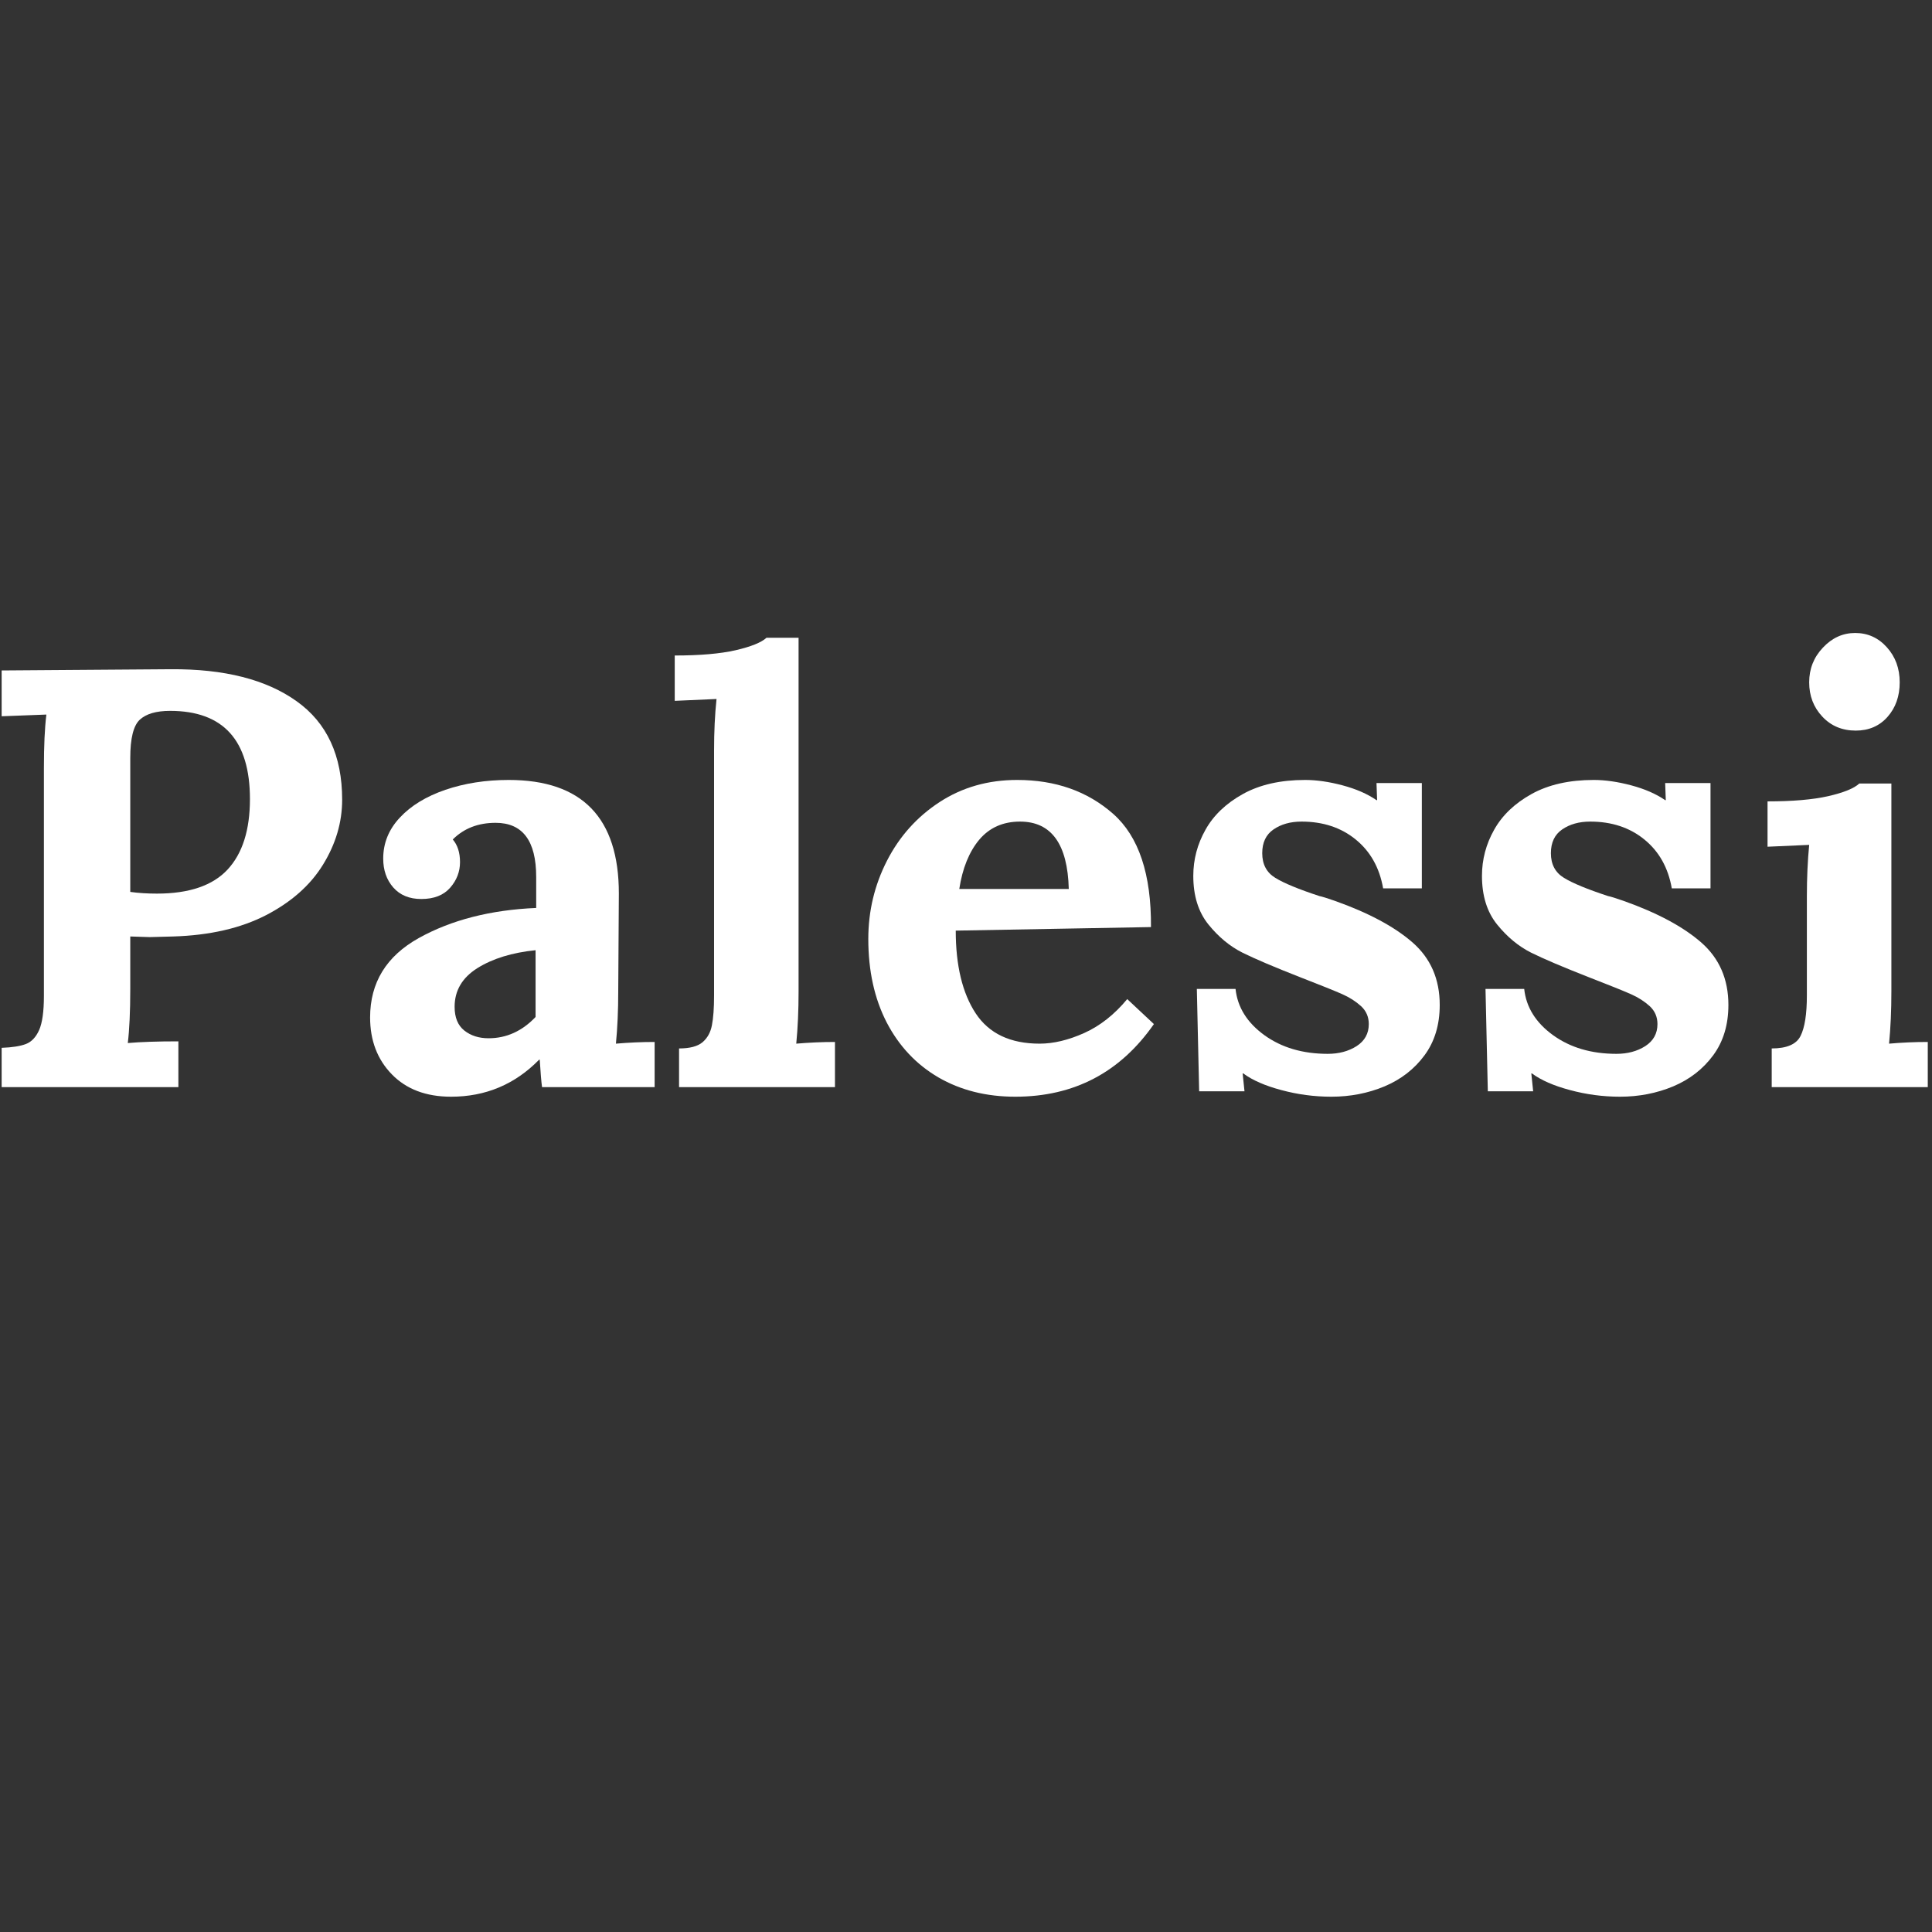
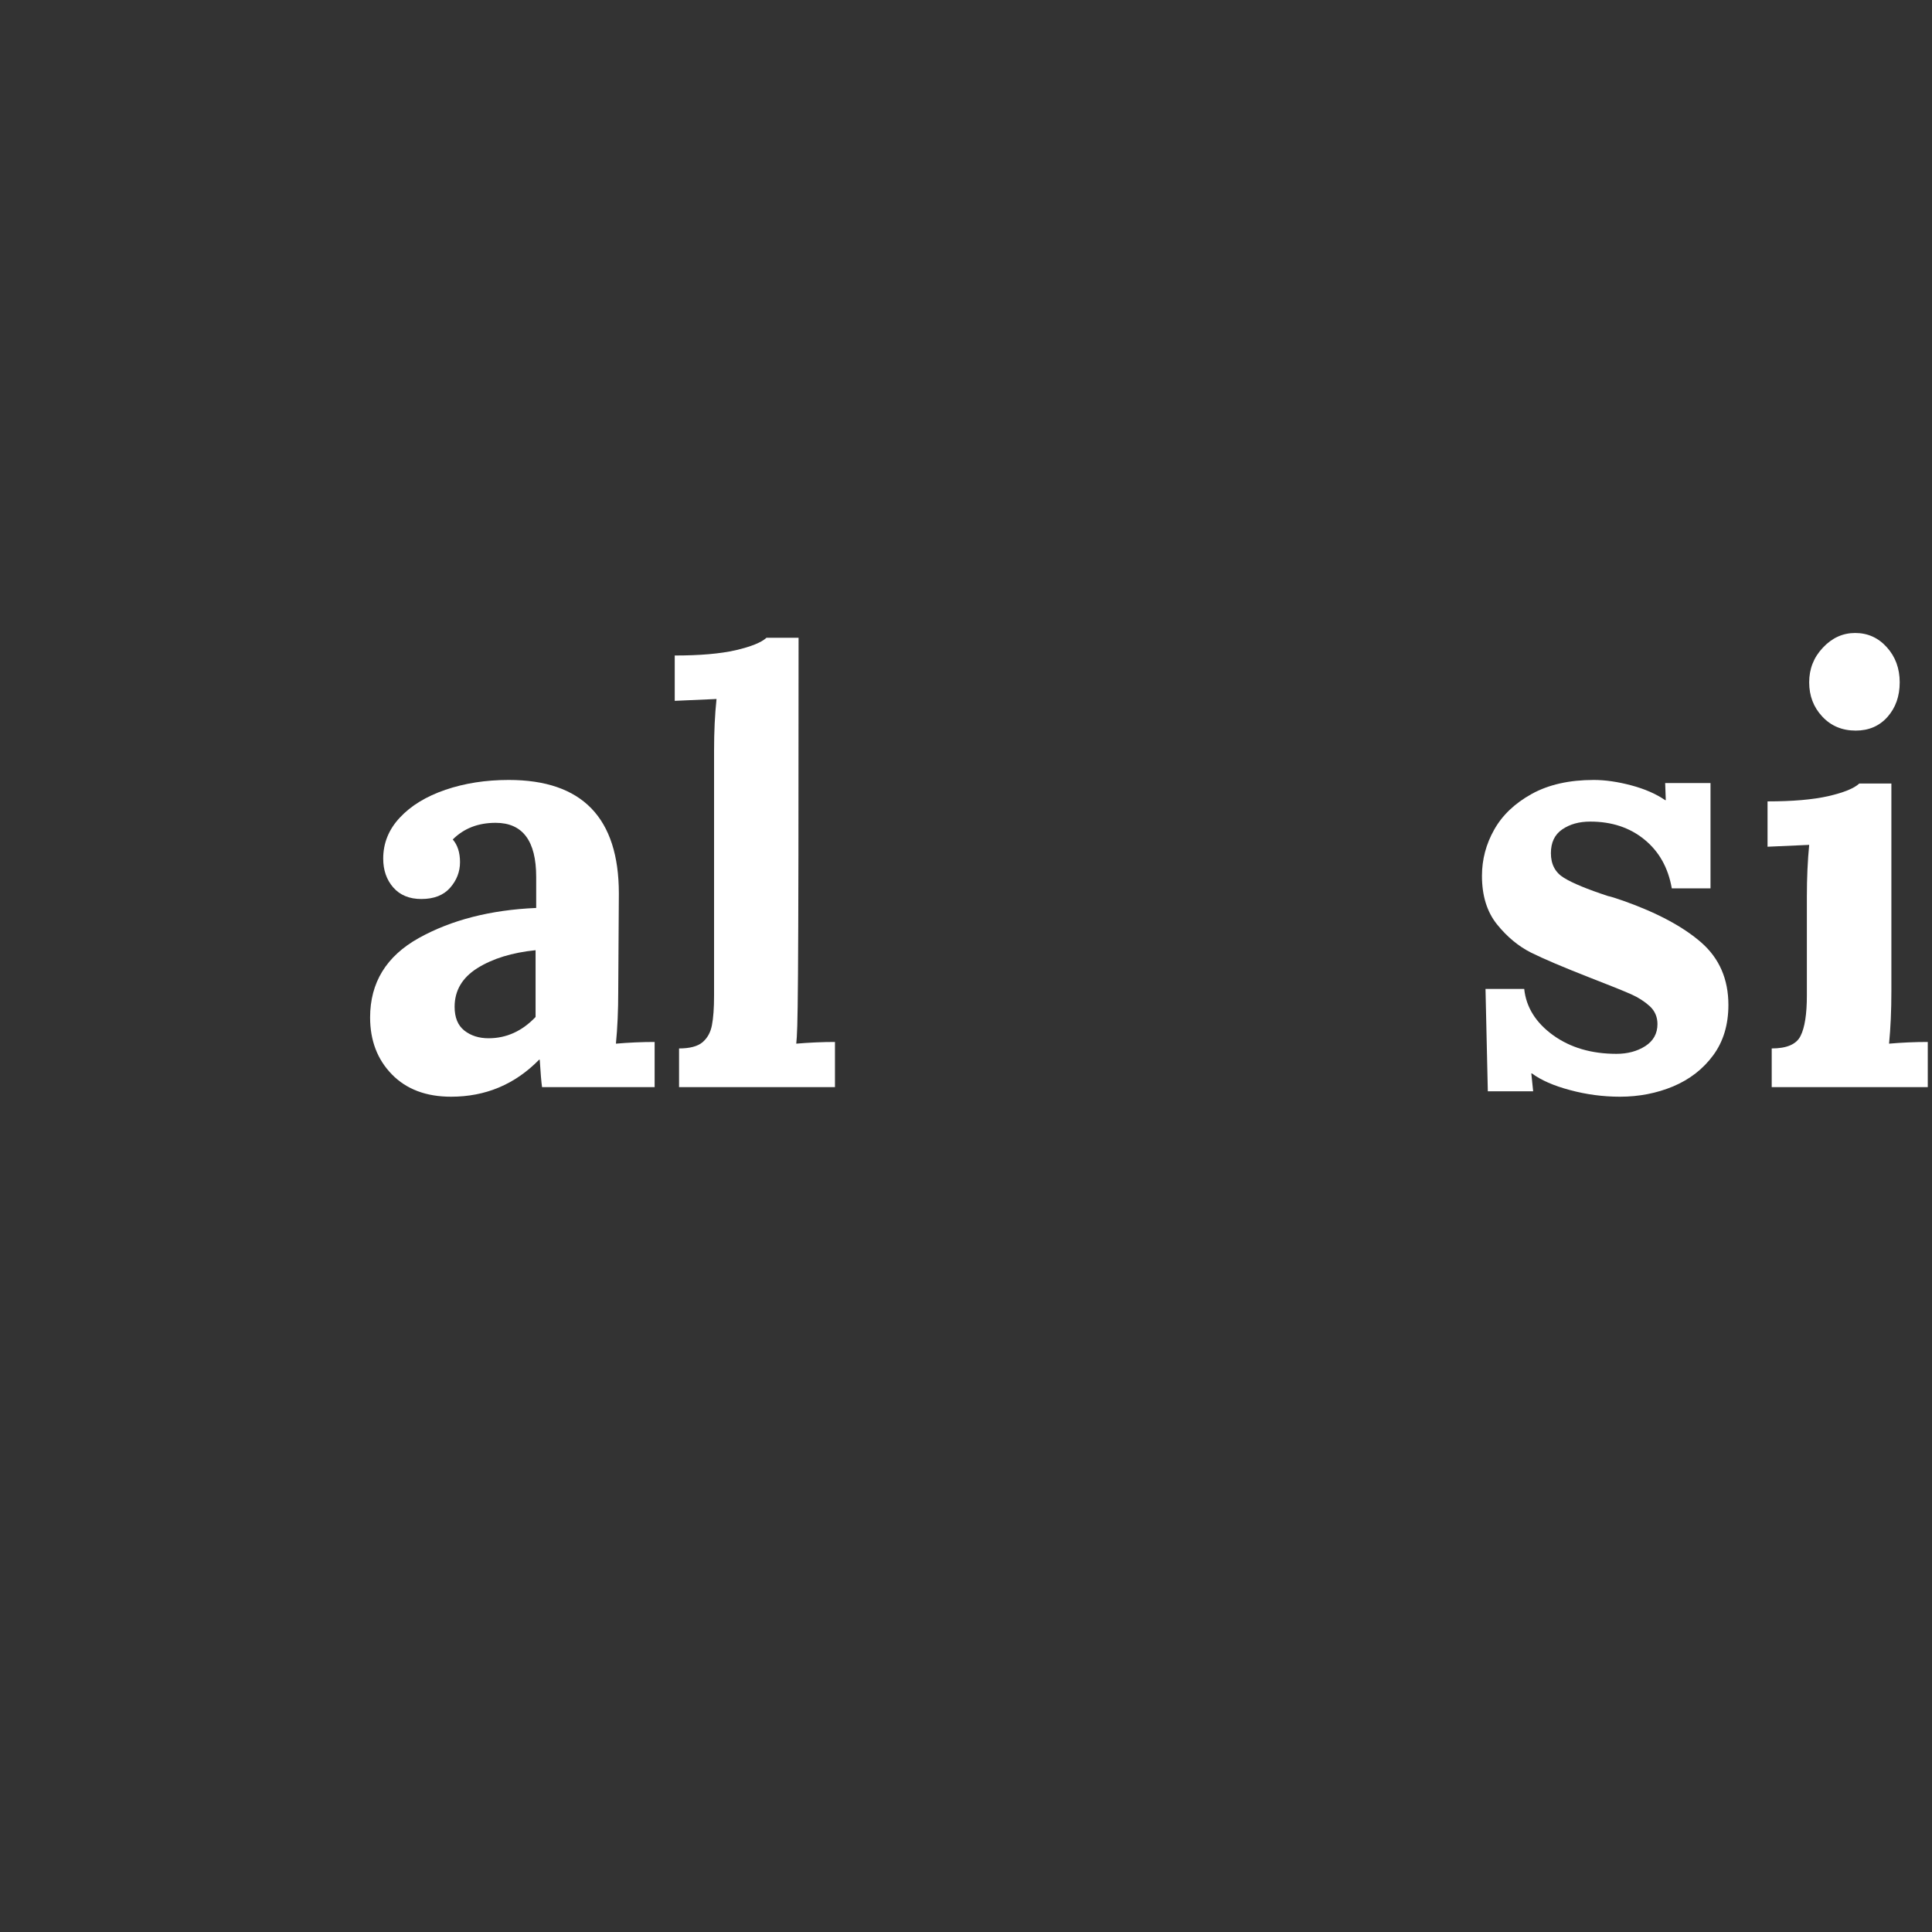
<svg xmlns="http://www.w3.org/2000/svg" fill="none" viewBox="0 0 500 500" height="500" width="500">
  <rect x="0" y="0" width="500" height="500" fill="#333333" stroke="none" />
-   <path fill="white" d="M0.427 271.176C3.191 271.076 5.297 270.737 6.733 270.178C8.17 269.619 9.298 268.422 10.126 266.586C10.944 264.73 11.363 261.787 11.363 257.766V198.778C11.363 193.031 11.572 188.421 12.002 184.929L0.427 185.368V173.514L44.169 173.195C58.029 173.095 68.884 175.849 76.737 181.457C84.609 187.044 88.55 195.545 88.55 206.959C88.55 212.816 86.894 218.414 83.601 223.762C80.329 229.09 75.4 233.45 68.834 236.853C62.259 240.235 54.247 242.071 44.808 242.36L38.782 242.52L33.713 242.36V255.93C33.713 261.787 33.493 266.456 33.074 269.938C36.367 269.649 40.737 269.499 46.165 269.499V281.353H0.427V271.176ZM40.617 231.265C48.939 231.265 55.035 229.19 58.897 225.039C62.748 220.888 64.684 214.812 64.684 206.8C64.684 191.584 57.789 183.971 44.01 183.971C40.418 183.971 37.794 184.749 36.148 186.286C34.521 187.832 33.713 191.115 33.713 196.144V230.826C35.868 231.125 38.163 231.265 40.617 231.265Z" />
  <path fill="white" d="M116.736 283.827C110.27 283.827 105.162 281.891 101.41 278.04C97.659 274.189 95.783 269.28 95.783 263.313C95.783 254.293 99.983 247.449 108.394 242.759C116.826 238.08 126.953 235.485 138.766 234.977V226.954C138.766 217.615 135.264 212.946 128.27 212.946C123.74 212.946 120.048 214.383 117.175 217.256C118.422 218.693 119.051 220.649 119.051 223.123C119.051 225.598 118.193 227.813 116.496 229.748C114.79 231.694 112.306 232.662 109.033 232.662C105.94 232.662 103.525 231.664 101.769 229.668C100.033 227.673 99.175 225.188 99.175 222.205C99.175 218.194 100.612 214.652 103.485 211.589C106.359 208.506 110.28 206.111 115.259 204.405C120.228 202.709 125.696 201.851 131.662 201.851C150.66 201.851 160.159 211.659 160.159 231.265L159.999 256.568C159.999 261.497 159.799 266.007 159.4 270.098C162.773 269.808 166.115 269.659 169.418 269.659V281.353H140.283C140.093 280.026 139.894 277.661 139.684 274.249H139.525C133.269 280.634 125.676 283.827 116.736 283.827ZM126.434 268.701C131.064 268.701 135.115 266.865 138.607 263.193V245.912C132.54 246.531 127.522 248.067 123.56 250.542C119.619 253.016 117.654 256.359 117.654 260.559C117.654 263.333 118.492 265.378 120.168 266.705C121.864 268.042 123.96 268.701 126.434 268.701Z" />
-   <path fill="white" d="M175.739 271.335C178.503 271.335 180.528 270.806 181.805 269.739C183.082 268.651 183.891 267.185 184.24 265.349C184.609 263.493 184.799 260.919 184.799 257.646V194.308C184.799 189.389 185.008 184.919 185.437 180.898L174.621 181.377V169.643C181.107 169.643 186.355 169.194 190.346 168.286C194.357 167.358 197.031 166.281 198.368 165.053H206.67V256.568C206.67 261.497 206.47 266.007 206.071 270.098C209.443 269.809 212.786 269.659 216.088 269.659V281.353H175.739V271.335Z" />
-   <path fill="white" d="M262.75 283.827C255.247 283.827 248.622 282.161 242.875 278.838C237.128 275.486 232.658 270.736 229.465 264.59C226.292 258.424 224.716 251.22 224.716 242.999C224.716 235.815 226.322 229.07 229.545 222.764C232.787 216.438 237.337 211.369 243.194 207.558C249.041 203.756 255.726 201.851 263.229 201.851C273.177 201.851 281.468 204.784 288.094 210.631C294.719 216.488 297.971 226.256 297.872 239.925L247.345 240.843C247.345 249.863 249.061 256.997 252.493 262.235C255.946 267.484 261.473 270.098 269.056 270.098C272.648 270.098 276.49 269.18 280.59 267.344C284.711 265.488 288.423 262.555 291.725 258.564L298.63 265.029C289.9 277.561 277.936 283.827 262.75 283.827ZM276.599 230.068C276.3 218.444 272.099 212.627 263.988 212.627C259.568 212.627 256.045 214.203 253.411 217.336C250.797 220.479 249.081 224.719 248.263 230.068H276.599Z" />
-   <path fill="white" d="M344.543 283.827C340.123 283.827 335.813 283.248 331.612 282.111C327.402 280.993 324.119 279.557 321.755 277.801H321.595L322.074 282.43H310.34L309.741 255.93H319.759C320.258 260.669 322.752 264.66 327.222 267.903C331.692 271.126 337.16 272.732 343.626 272.732C346.499 272.732 348.984 272.073 351.089 270.736C353.184 269.379 354.242 267.484 354.242 265.029C354.242 263.173 353.573 261.627 352.246 260.4C350.909 259.182 349.313 258.155 347.457 257.326C345.621 256.508 341.919 255.012 336.362 252.856C329.787 250.282 324.848 248.177 321.555 246.551C318.282 244.904 315.339 242.47 312.735 239.247C310.121 236.004 308.823 231.814 308.823 226.675C308.823 222.445 309.871 218.473 311.976 214.742C314.072 210.99 317.304 207.907 321.675 205.483C326.035 203.068 331.393 201.851 337.759 201.851C340.732 201.851 343.965 202.32 347.457 203.248C350.969 204.185 353.893 205.463 356.237 207.079H356.397L356.237 202.649H367.971V229.908H357.953C357.016 224.56 354.651 220.349 350.849 217.256C347.068 214.173 342.398 212.627 336.841 212.627C333.967 212.627 331.543 213.305 329.577 214.662C327.631 215.999 326.664 218.044 326.664 220.808C326.664 223.682 327.791 225.817 330.056 227.194C332.311 228.581 336.122 230.147 341.47 231.903C342.079 232.013 343.406 232.422 345.461 233.141C354.182 236.234 360.887 239.826 365.576 243.916C370.256 248.017 372.601 253.405 372.601 260.08C372.601 265.219 371.284 269.569 368.649 273.131C366.035 276.673 362.593 279.347 358.313 281.153C354.052 282.929 349.462 283.827 344.543 283.827Z" />
+   <path fill="white" d="M175.739 271.335C178.503 271.335 180.528 270.806 181.805 269.739C183.082 268.651 183.891 267.185 184.24 265.349C184.609 263.493 184.799 260.919 184.799 257.646V194.308C184.799 189.389 185.008 184.919 185.437 180.898L174.621 181.377V169.643C181.107 169.643 186.355 169.194 190.346 168.286C194.357 167.358 197.031 166.281 198.368 165.053H206.67C206.67 261.497 206.47 266.007 206.071 270.098C209.443 269.809 212.786 269.659 216.088 269.659V281.353H175.739V271.335Z" />
  <path fill="white" d="M419.251 283.827C414.83 283.827 410.52 283.248 406.319 282.111C402.109 280.993 398.826 279.557 396.462 277.801H396.302L396.781 282.43H385.047L384.448 255.93H394.466C394.965 260.669 397.459 264.66 401.929 267.903C406.399 271.126 411.867 272.732 418.333 272.732C421.206 272.732 423.691 272.073 425.796 270.736C427.891 269.379 428.949 267.484 428.949 265.029C428.949 263.173 428.28 261.627 426.953 260.4C425.616 259.182 424.02 258.155 422.164 257.326C420.328 256.508 416.626 255.012 411.069 252.856C404.494 250.282 399.555 248.177 396.262 246.551C392.989 244.904 390.046 242.47 387.442 239.247C384.828 236.004 383.531 231.814 383.531 226.675C383.531 222.445 384.578 218.473 386.683 214.742C388.779 210.99 392.012 207.907 396.382 205.483C400.742 203.068 406.1 201.851 412.466 201.851C415.439 201.851 418.672 202.32 422.164 203.248C425.676 204.185 428.6 205.463 430.944 207.079H431.104L430.944 202.649H442.678V229.908H432.66C431.723 224.56 429.358 220.349 425.556 217.256C421.775 214.173 417.105 212.627 411.548 212.627C408.674 212.627 406.25 213.305 404.284 214.662C402.338 215.999 401.371 218.044 401.371 220.808C401.371 223.682 402.498 225.817 404.763 227.194C407.018 228.581 410.829 230.147 416.177 231.903C416.786 232.013 418.113 232.422 420.168 233.141C428.889 236.234 435.594 239.826 440.283 243.916C444.963 248.017 447.308 253.405 447.308 260.08C447.308 265.219 445.991 269.569 443.357 273.131C440.742 276.673 437.3 279.347 433.02 281.153C428.759 282.929 424.169 283.827 419.251 283.827Z" />
  <path fill="white" d="M480.268 189.079C476.756 189.079 473.862 187.872 471.607 185.448C469.342 183.033 468.215 180.08 468.215 176.587C468.215 173.105 469.392 170.112 471.767 167.608C474.132 165.083 476.915 163.816 480.108 163.816C483.381 163.816 486.115 165.053 488.33 167.528C490.535 169.982 491.642 172.995 491.642 176.587C491.642 180.179 490.585 183.163 488.489 185.527C486.384 187.902 483.64 189.079 480.268 189.079ZM458.517 271.335C462.428 271.335 464.912 270.258 465.98 268.102C467.067 265.947 467.616 262.465 467.616 257.646V232.063C467.616 227.224 467.816 222.754 468.215 218.653L457.439 219.132V207.398C463.904 207.398 469.143 206.949 473.164 206.041C477.175 205.114 479.849 204.026 481.186 202.769H489.487V256.568C489.487 261.497 489.288 266.007 488.889 270.098C492.161 269.809 495.494 269.659 498.906 269.659V281.353H458.517V271.335Z" />
</svg>